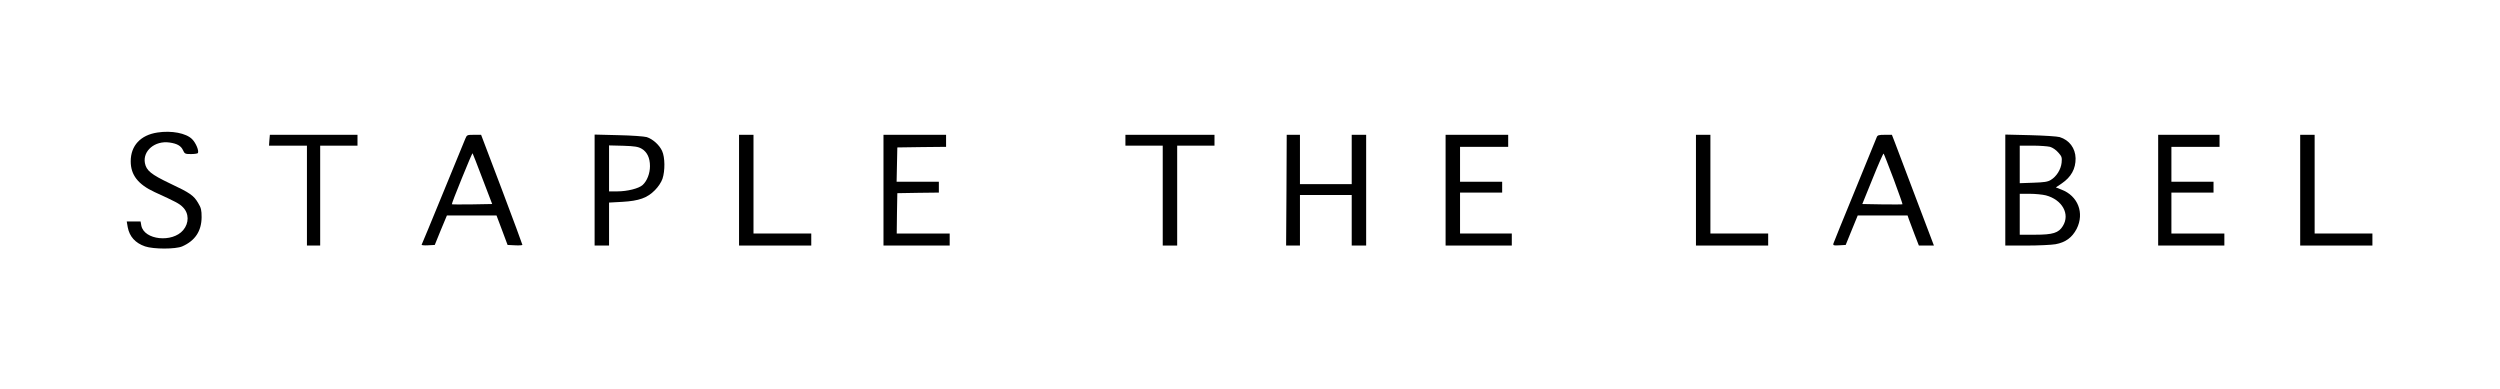
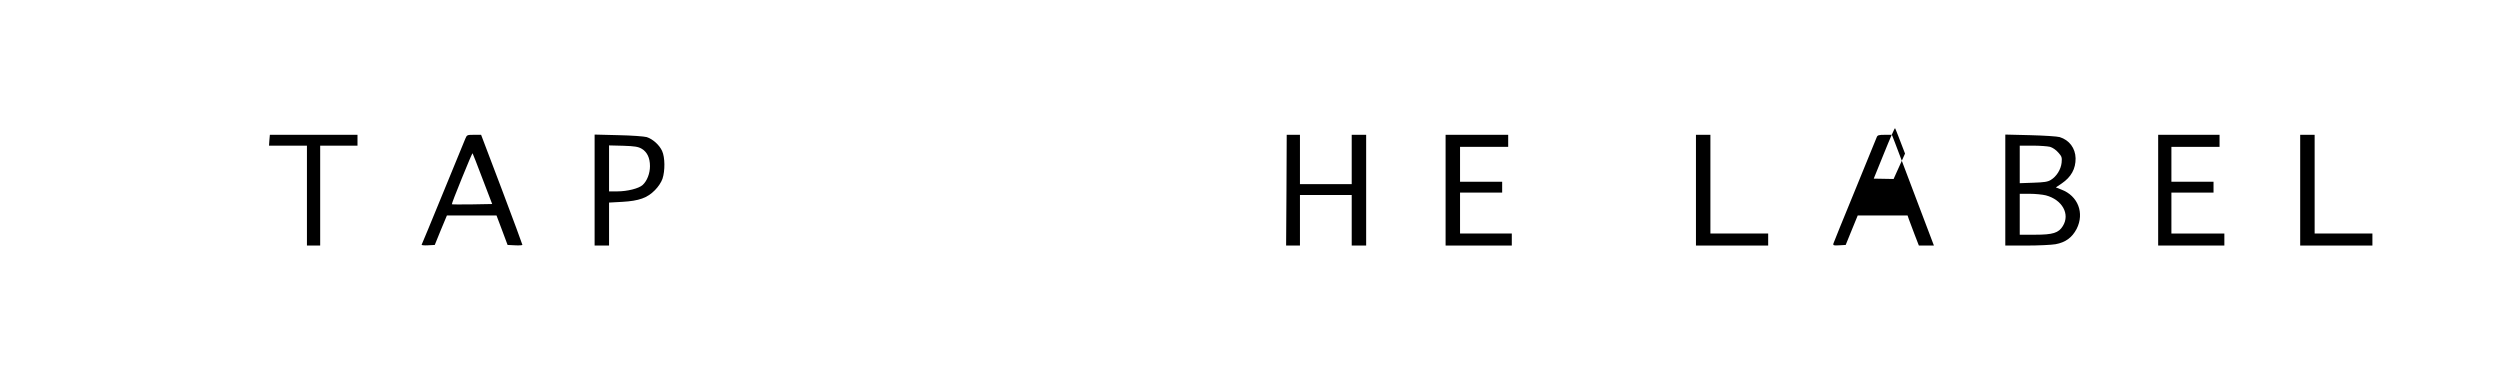
<svg xmlns="http://www.w3.org/2000/svg" version="1.0" viewBox="0 0 2077 323" preserveAspectRatio="xMidYMid meet">
  <g transform="translate(0,323) scale(0.1,-0.1)" fill="#000000" stroke="none">
-     <path d="M1308 2129 c-140 -21 -222 -109 -222 -239 0 -114 61 -192 199 -256 175 -80 206 -96 234 -125 52 -51 53 -132 3 -191 -90 -107 -325 -82 -348 38 l-6 34 -58 0 -57 0 8 -47 c15 -79 63 -132 144 -160 70 -24 254 -24 309 0 107 47 160 127 161 242 0 59 -4 78 -28 117 -37 64 -67 85 -237 165 -155 74 -194 106 -206 168 -19 102 83 188 204 171 63 -9 95 -27 112 -63 14 -31 18 -33 67 -33 28 0 54 4 57 8 11 18 -16 84 -48 116 -50 50 -171 73 -288 55z" />
    <path d="M2238 2065 l-3 -45 157 0 158 0 0 -415 0 -415 55 0 55 0 0 415 0 415 155 0 155 0 0 45 0 45 -364 0 -364 0 -4 -45z" />
    <path d="M3866 2078 c-8 -18 -91 -222 -186 -453 -95 -231 -174 -424 -177 -428 -3 -4 21 -7 52 -5 l57 3 50 123 51 122 206 0 206 0 46 -122 46 -123 61 -3 c34 -2 62 0 62 4 0 4 -77 212 -171 461 l-172 453 -59 0 c-57 0 -59 -1 -72 -32z m143 -334 l80 -209 -166 -3 c-91 -1 -167 -1 -169 1 -2 2 35 99 83 216 47 116 87 210 89 208 2 -2 39 -97 83 -213z" />
    <path d="M4940 1651 l0 -461 60 0 60 0 0 178 0 179 109 6 c141 8 209 33 272 97 28 28 53 66 63 95 22 66 21 178 -3 230 -22 50 -78 100 -128 116 -21 6 -127 14 -235 16 l-198 5 0 -461z m390 344 c46 -27 70 -76 70 -145 0 -61 -24 -123 -61 -157 -32 -29 -127 -53 -211 -53 l-68 0 0 191 0 191 118 -3 c95 -3 124 -8 152 -24z" />
-     <path d="M6140 1650 l0 -460 300 0 300 0 0 50 0 50 -240 0 -240 0 0 410 0 410 -60 0 -60 0 0 -460z" />
-     <path d="M7340 1650 l0 -460 275 0 275 0 0 50 0 50 -220 0 -220 0 2 168 3 167 173 3 172 2 0 45 0 45 -175 0 -176 0 3 143 3 142 203 3 202 2 0 50 0 50 -260 0 -260 0 0 -460z" />
-     <path d="M9350 2065 l0 -45 155 0 155 0 0 -415 0 -415 60 0 60 0 0 415 0 415 155 0 155 0 0 45 0 45 -370 0 -370 0 0 -45z" />
    <path d="M10688 1650 l-3 -460 58 0 57 0 0 210 0 210 215 0 215 0 0 -210 0 -210 60 0 60 0 0 460 0 460 -60 0 -60 0 0 -205 0 -205 -215 0 -215 0 0 205 0 205 -55 0 -55 0 -2 -460z" />
    <path d="M12010 1650 l0 -460 275 0 275 0 0 50 0 50 -215 0 -215 0 0 170 0 170 175 0 175 0 0 45 0 45 -175 0 -175 0 0 145 0 145 200 0 200 0 0 50 0 50 -260 0 -260 0 0 -460z" />
    <path d="M14090 1650 l0 -460 300 0 300 0 0 50 0 50 -240 0 -240 0 0 410 0 410 -60 0 -60 0 0 -460z" />
-     <path d="M15591 2088 c-5 -13 -86 -212 -181 -443 -95 -231 -175 -428 -178 -438 -4 -16 1 -18 49 -15 l53 3 50 123 50 122 207 0 207 0 11 -32 c6 -18 28 -75 47 -125 l36 -93 63 0 62 0 -149 393 c-81 215 -160 422 -174 460 l-26 67 -59 0 c-52 0 -61 -3 -68 -22z m141 -345 c42 -114 76 -209 74 -210 -2 -2 -78 -2 -169 -1 l-165 3 86 212 c47 117 88 210 91 207 3 -2 40 -98 83 -211z" />
+     <path d="M15591 2088 c-5 -13 -86 -212 -181 -443 -95 -231 -175 -428 -178 -438 -4 -16 1 -18 49 -15 l53 3 50 123 50 122 207 0 207 0 11 -32 c6 -18 28 -75 47 -125 l36 -93 63 0 62 0 -149 393 c-81 215 -160 422 -174 460 l-26 67 -59 0 c-52 0 -61 -3 -68 -22z m141 -345 l-165 3 86 212 c47 117 88 210 91 207 3 -2 40 -98 83 -211z" />
    <path d="M16660 1651 l0 -461 177 0 c97 0 205 5 240 11 83 15 138 55 176 128 66 131 11 274 -127 326 l-46 18 49 33 c78 53 116 121 115 209 -2 84 -52 151 -132 176 -20 6 -130 13 -244 16 l-208 5 0 -461z m372 359 c21 -6 50 -26 68 -47 29 -32 32 -41 28 -84 -6 -57 -42 -115 -90 -144 -26 -16 -56 -20 -145 -23 l-113 -4 0 156 0 156 108 0 c59 0 124 -5 144 -10z m-35 -403 c136 -36 203 -156 141 -255 -35 -57 -82 -72 -230 -72 l-128 0 0 170 0 170 83 0 c45 0 106 -6 134 -13z" />
    <path d="M17930 1650 l0 -460 275 0 275 0 0 50 0 50 -220 0 -220 0 0 170 0 170 175 0 175 0 0 45 0 45 -175 0 -175 0 0 145 0 145 200 0 200 0 0 50 0 50 -255 0 -255 0 0 -460z" />
    <path d="M19110 1650 l0 -460 300 0 300 0 0 50 0 50 -240 0 -240 0 0 410 0 410 -60 0 -60 0 0 -460z" />
  </g>
</svg>